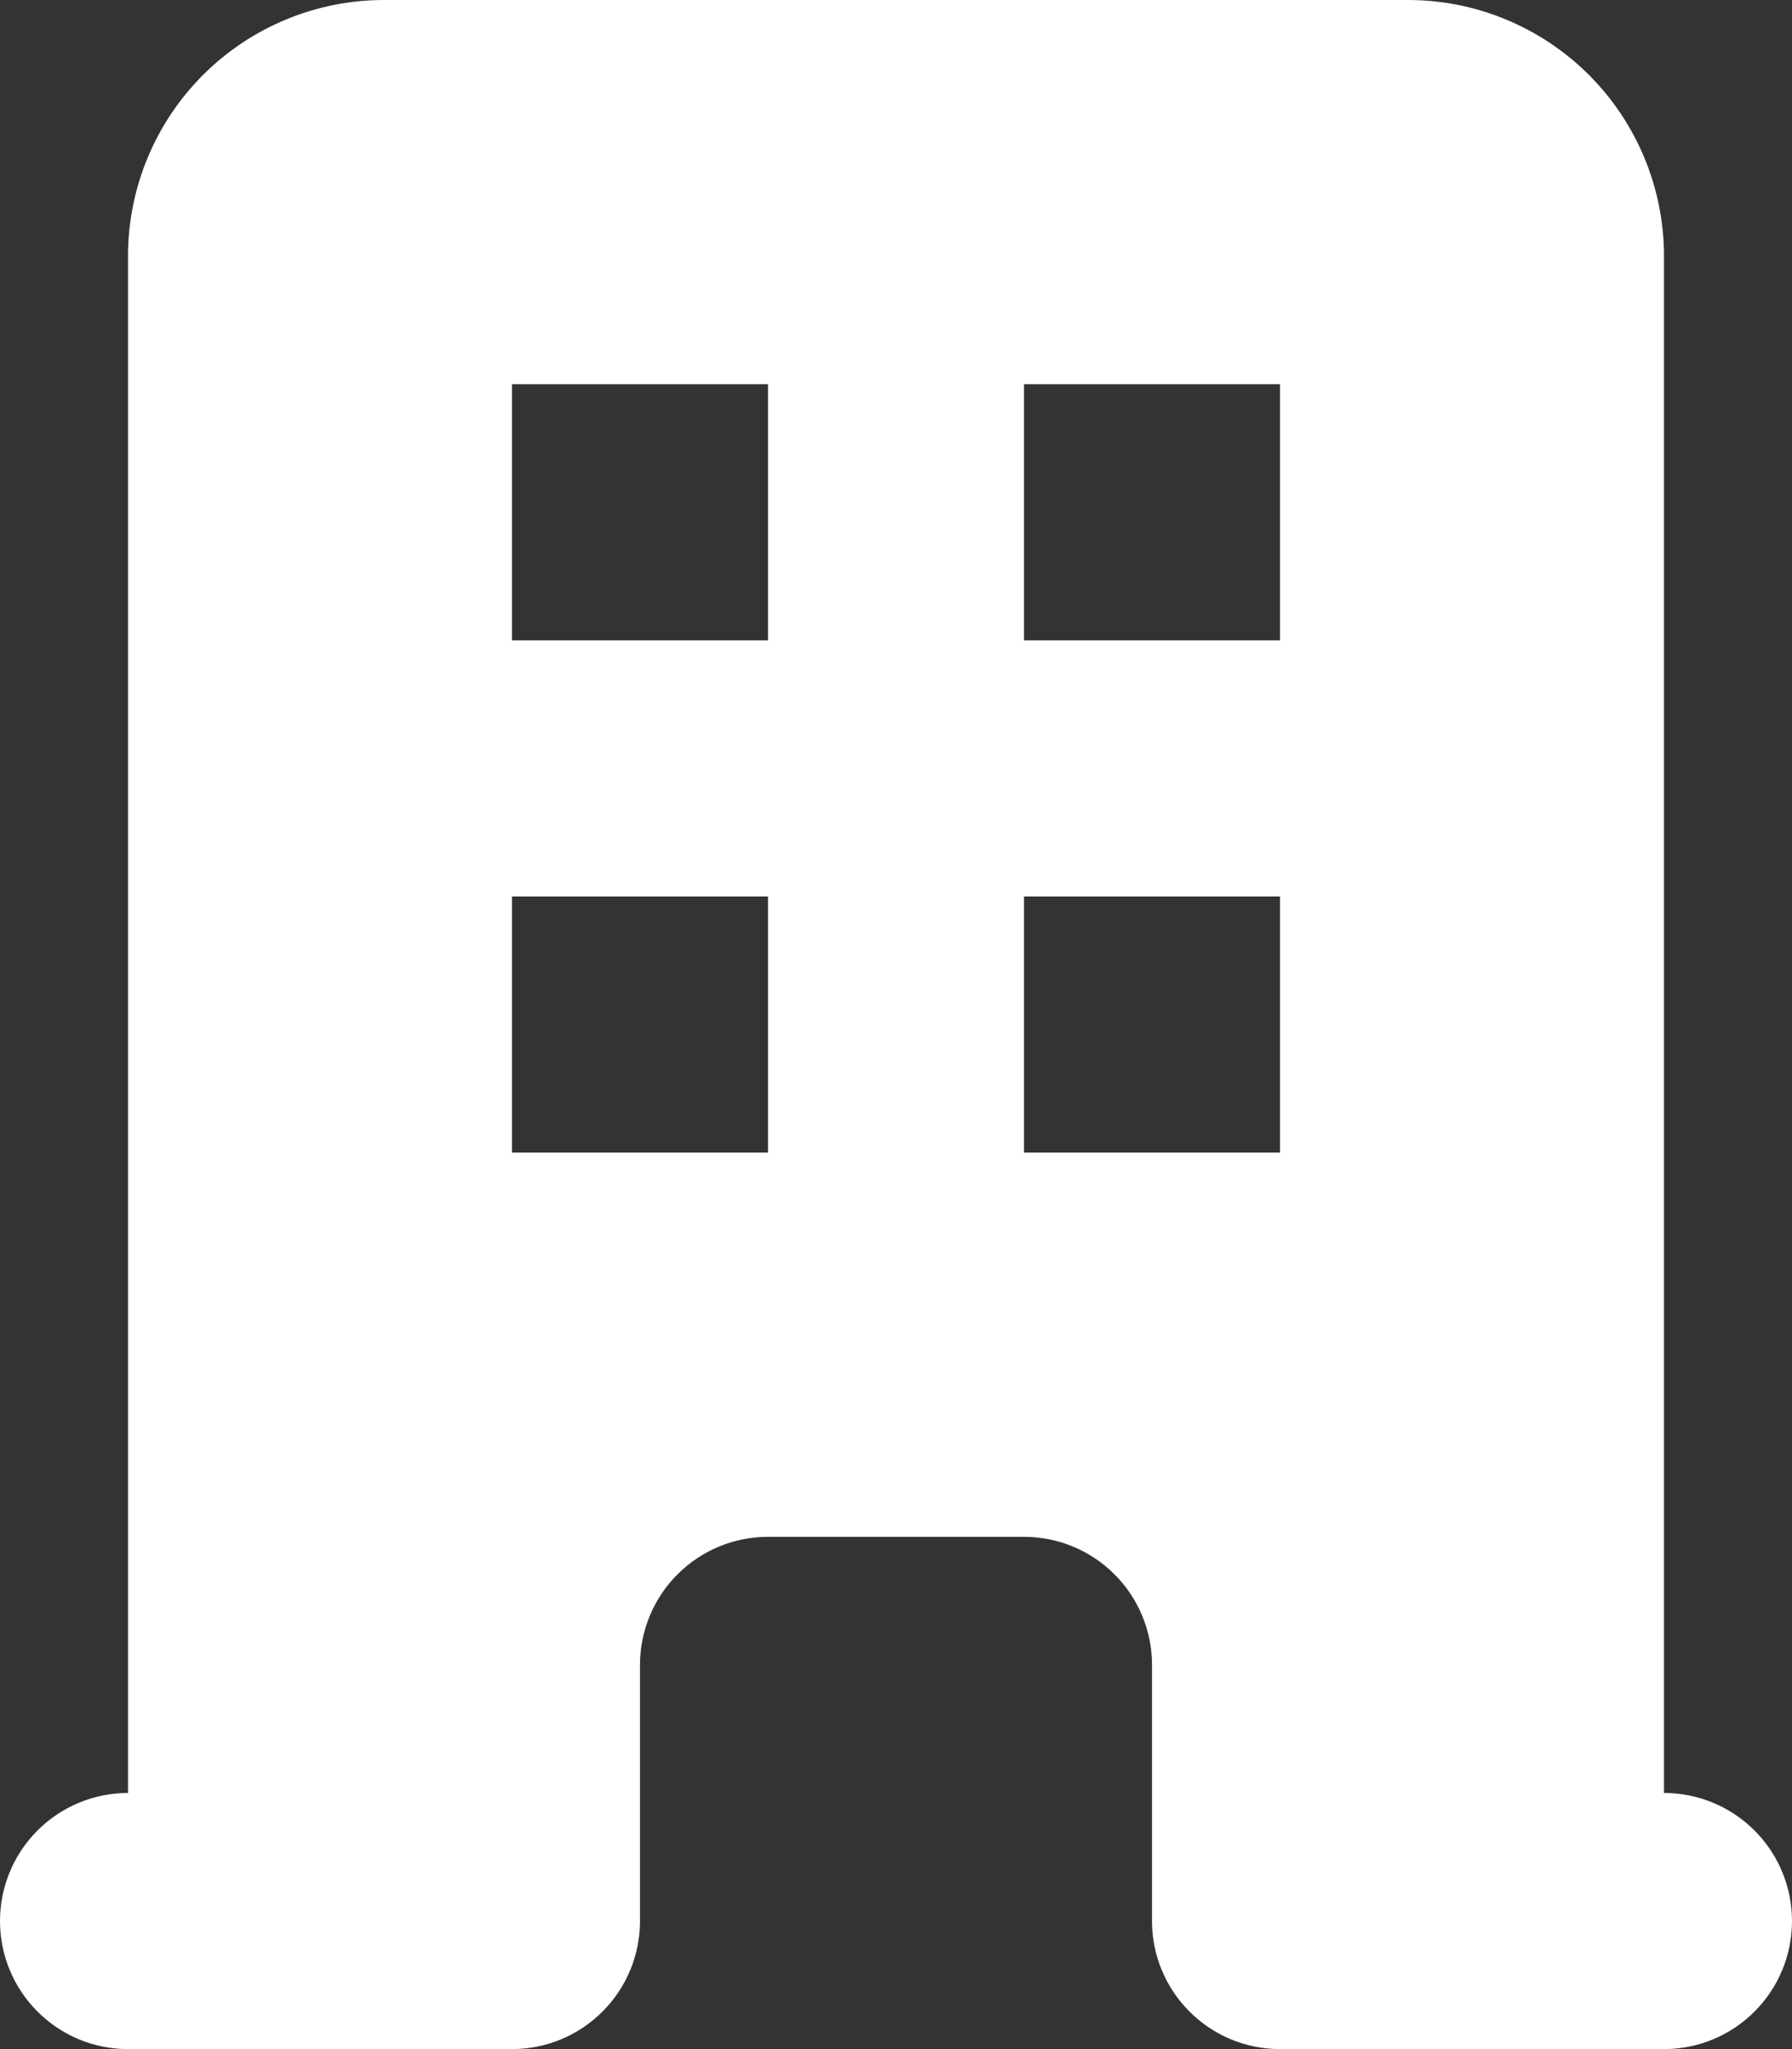
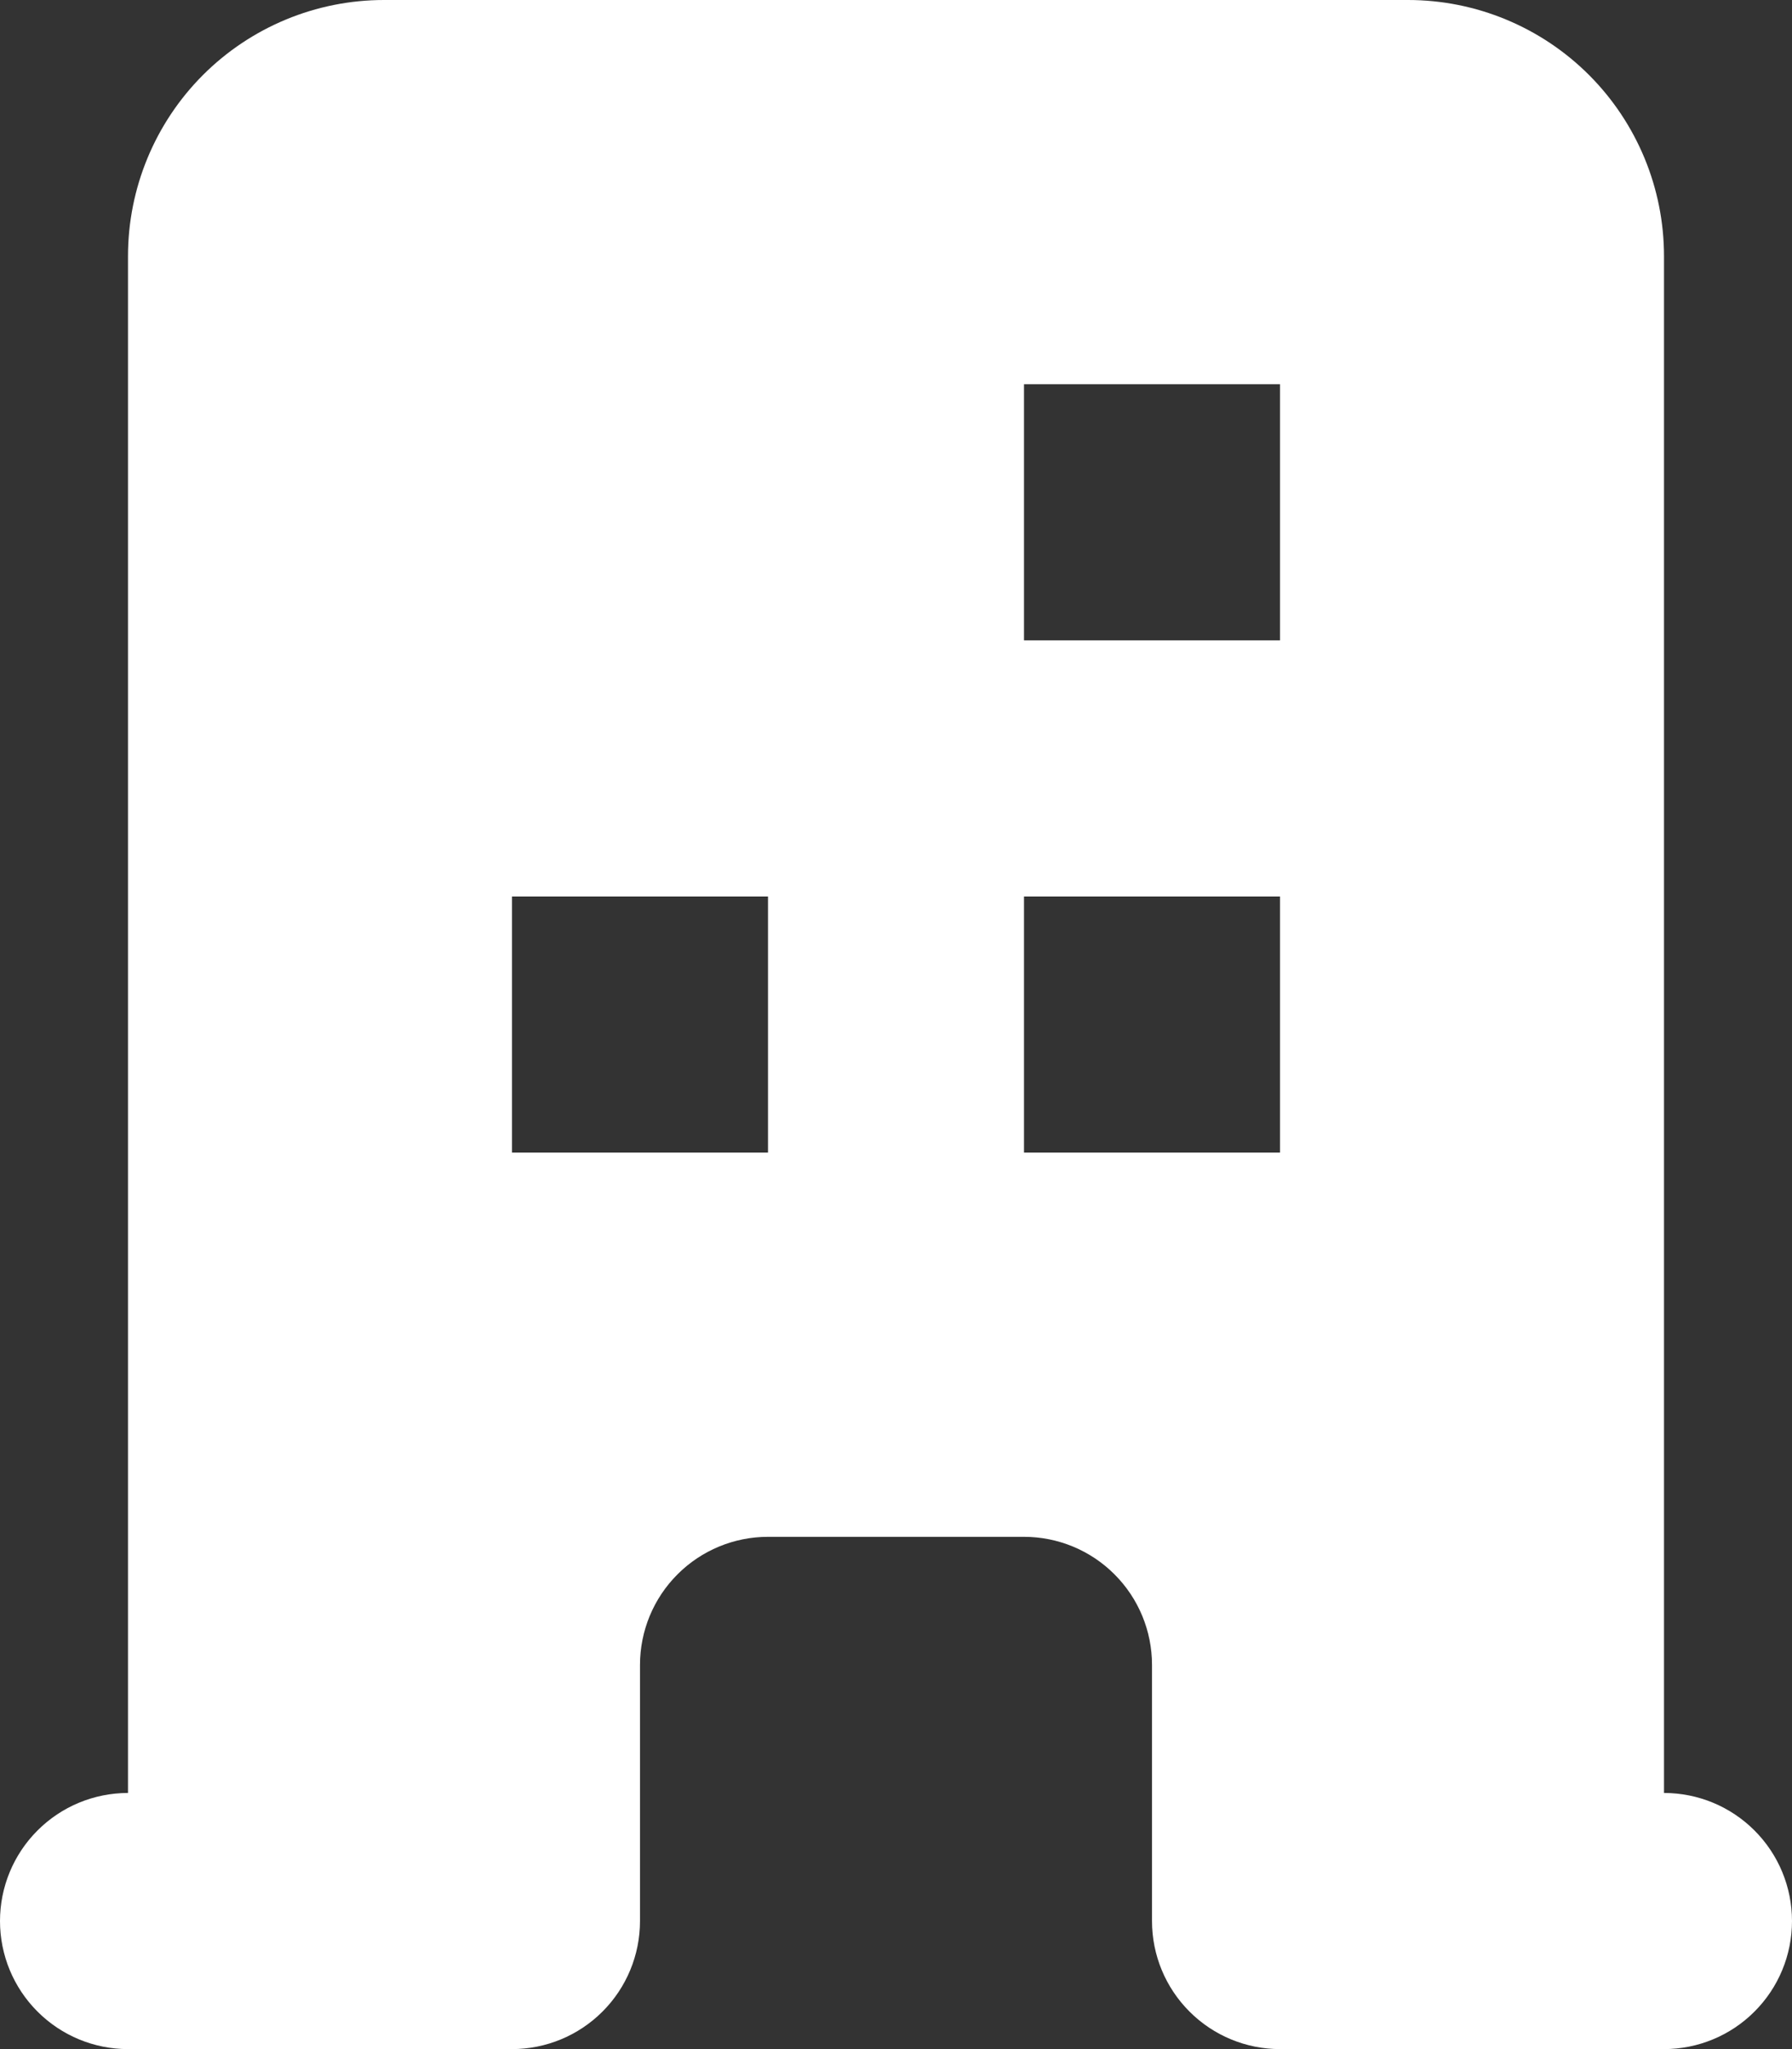
<svg xmlns="http://www.w3.org/2000/svg" width="42" height="48" viewBox="0 0 42 48" fill="none">
  <rect x="0" y="0" width="42" height="48" fill="#333333" stroke="none" />
-   <path fill-rule="evenodd" clip-rule="evenodd" d="M3 6C3 4.409 3.632 2.883 4.757 1.757C5.883 0.632 7.409 0 9 0H33C34.591 0 36.117 0.632 37.243 1.757C38.368 2.883 39 4.409 39 6V42C39.796 42 40.559 42.316 41.121 42.879C41.684 43.441 42 44.204 42 45C42 45.796 41.684 46.559 41.121 47.121C40.559 47.684 39.796 48 39 48H30C29.204 48 28.441 47.684 27.879 47.121C27.316 46.559 27 45.796 27 45V39C27 38.204 26.684 37.441 26.121 36.879C25.559 36.316 24.796 36 24 36H18C17.204 36 16.441 36.316 15.879 36.879C15.316 37.441 15 38.204 15 39V45C15 45.796 14.684 46.559 14.121 47.121C13.559 47.684 12.796 48 12 48H3C2.204 48 1.441 47.684 0.879 47.121C0.316 46.559 0 45.796 0 45C0 44.204 0.316 43.441 0.879 42.879C1.441 42.316 2.204 42 3 42V6ZM12 9H18V15H12V9ZM18 21H12V27H18V21ZM24 9H30V15H24V9ZM30 21H24V27H30V21Z" fill="white" />
+   <path fill-rule="evenodd" clip-rule="evenodd" d="M3 6C3 4.409 3.632 2.883 4.757 1.757C5.883 0.632 7.409 0 9 0H33C34.591 0 36.117 0.632 37.243 1.757C38.368 2.883 39 4.409 39 6V42C39.796 42 40.559 42.316 41.121 42.879C41.684 43.441 42 44.204 42 45C42 45.796 41.684 46.559 41.121 47.121C40.559 47.684 39.796 48 39 48H30C29.204 48 28.441 47.684 27.879 47.121C27.316 46.559 27 45.796 27 45V39C27 38.204 26.684 37.441 26.121 36.879C25.559 36.316 24.796 36 24 36H18C17.204 36 16.441 36.316 15.879 36.879C15.316 37.441 15 38.204 15 39V45C15 45.796 14.684 46.559 14.121 47.121C13.559 47.684 12.796 48 12 48H3C2.204 48 1.441 47.684 0.879 47.121C0.316 46.559 0 45.796 0 45C0 44.204 0.316 43.441 0.879 42.879C1.441 42.316 2.204 42 3 42V6ZM12 9V15H12V9ZM18 21H12V27H18V21ZM24 9H30V15H24V9ZM30 21H24V27H30V21Z" fill="white" />
</svg>